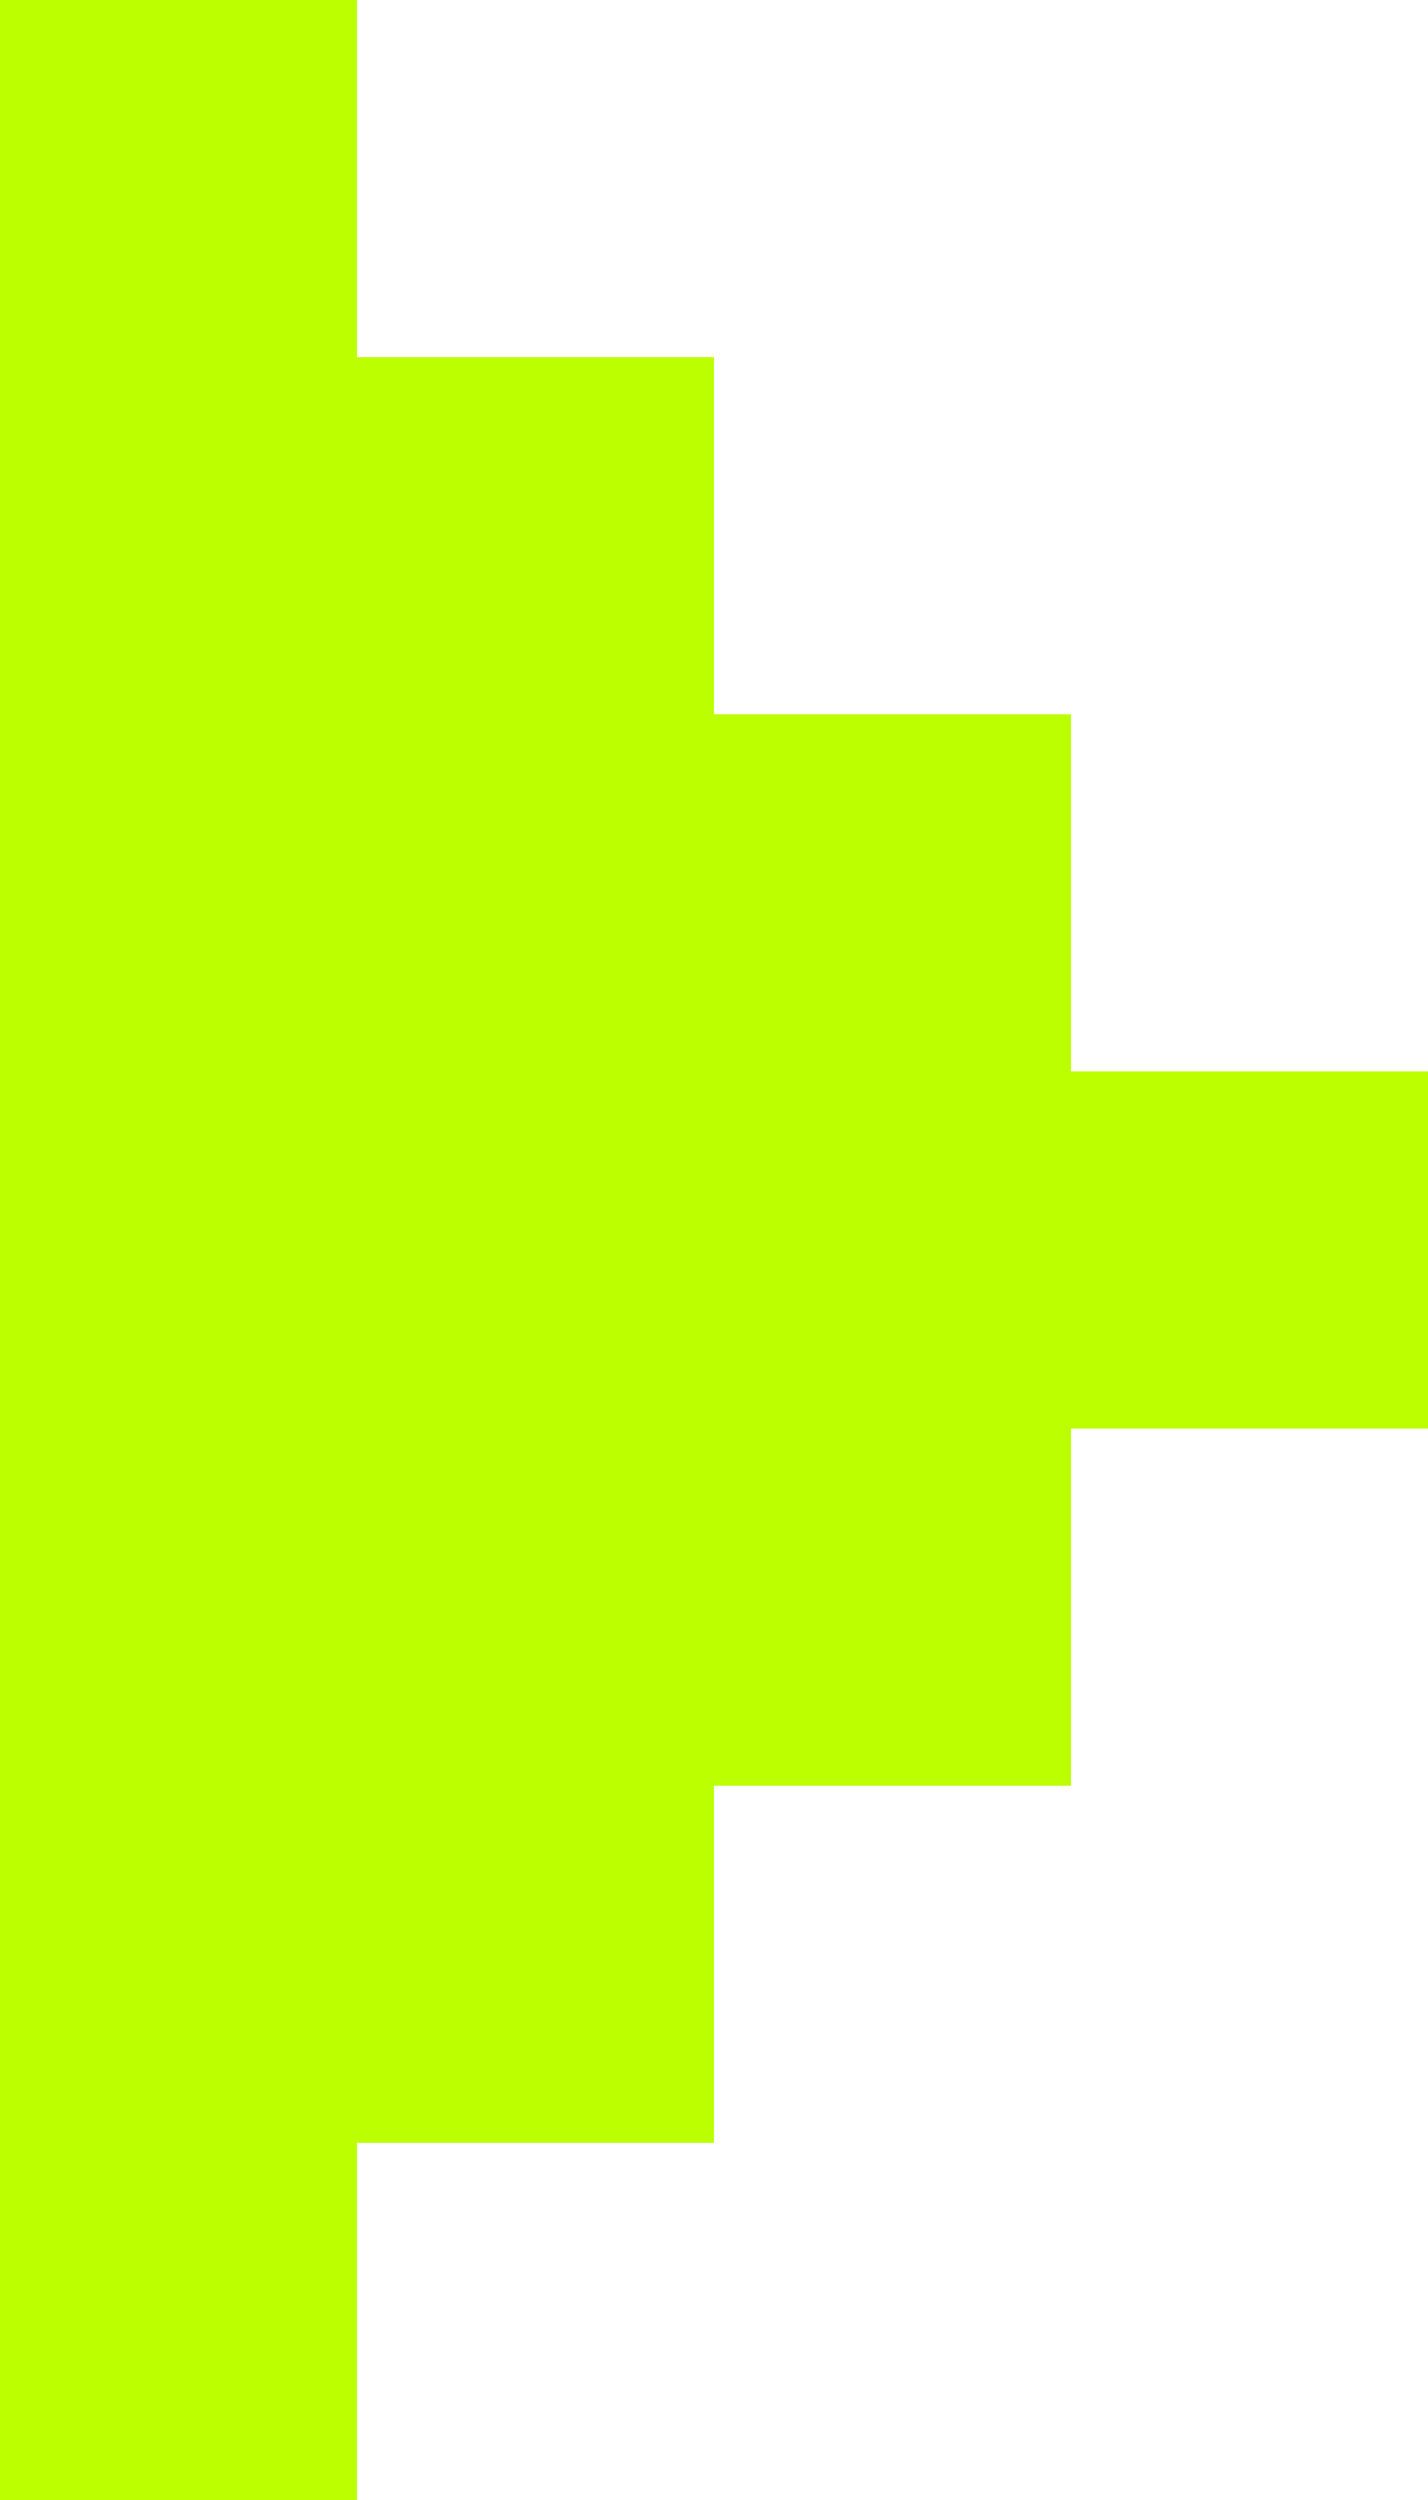
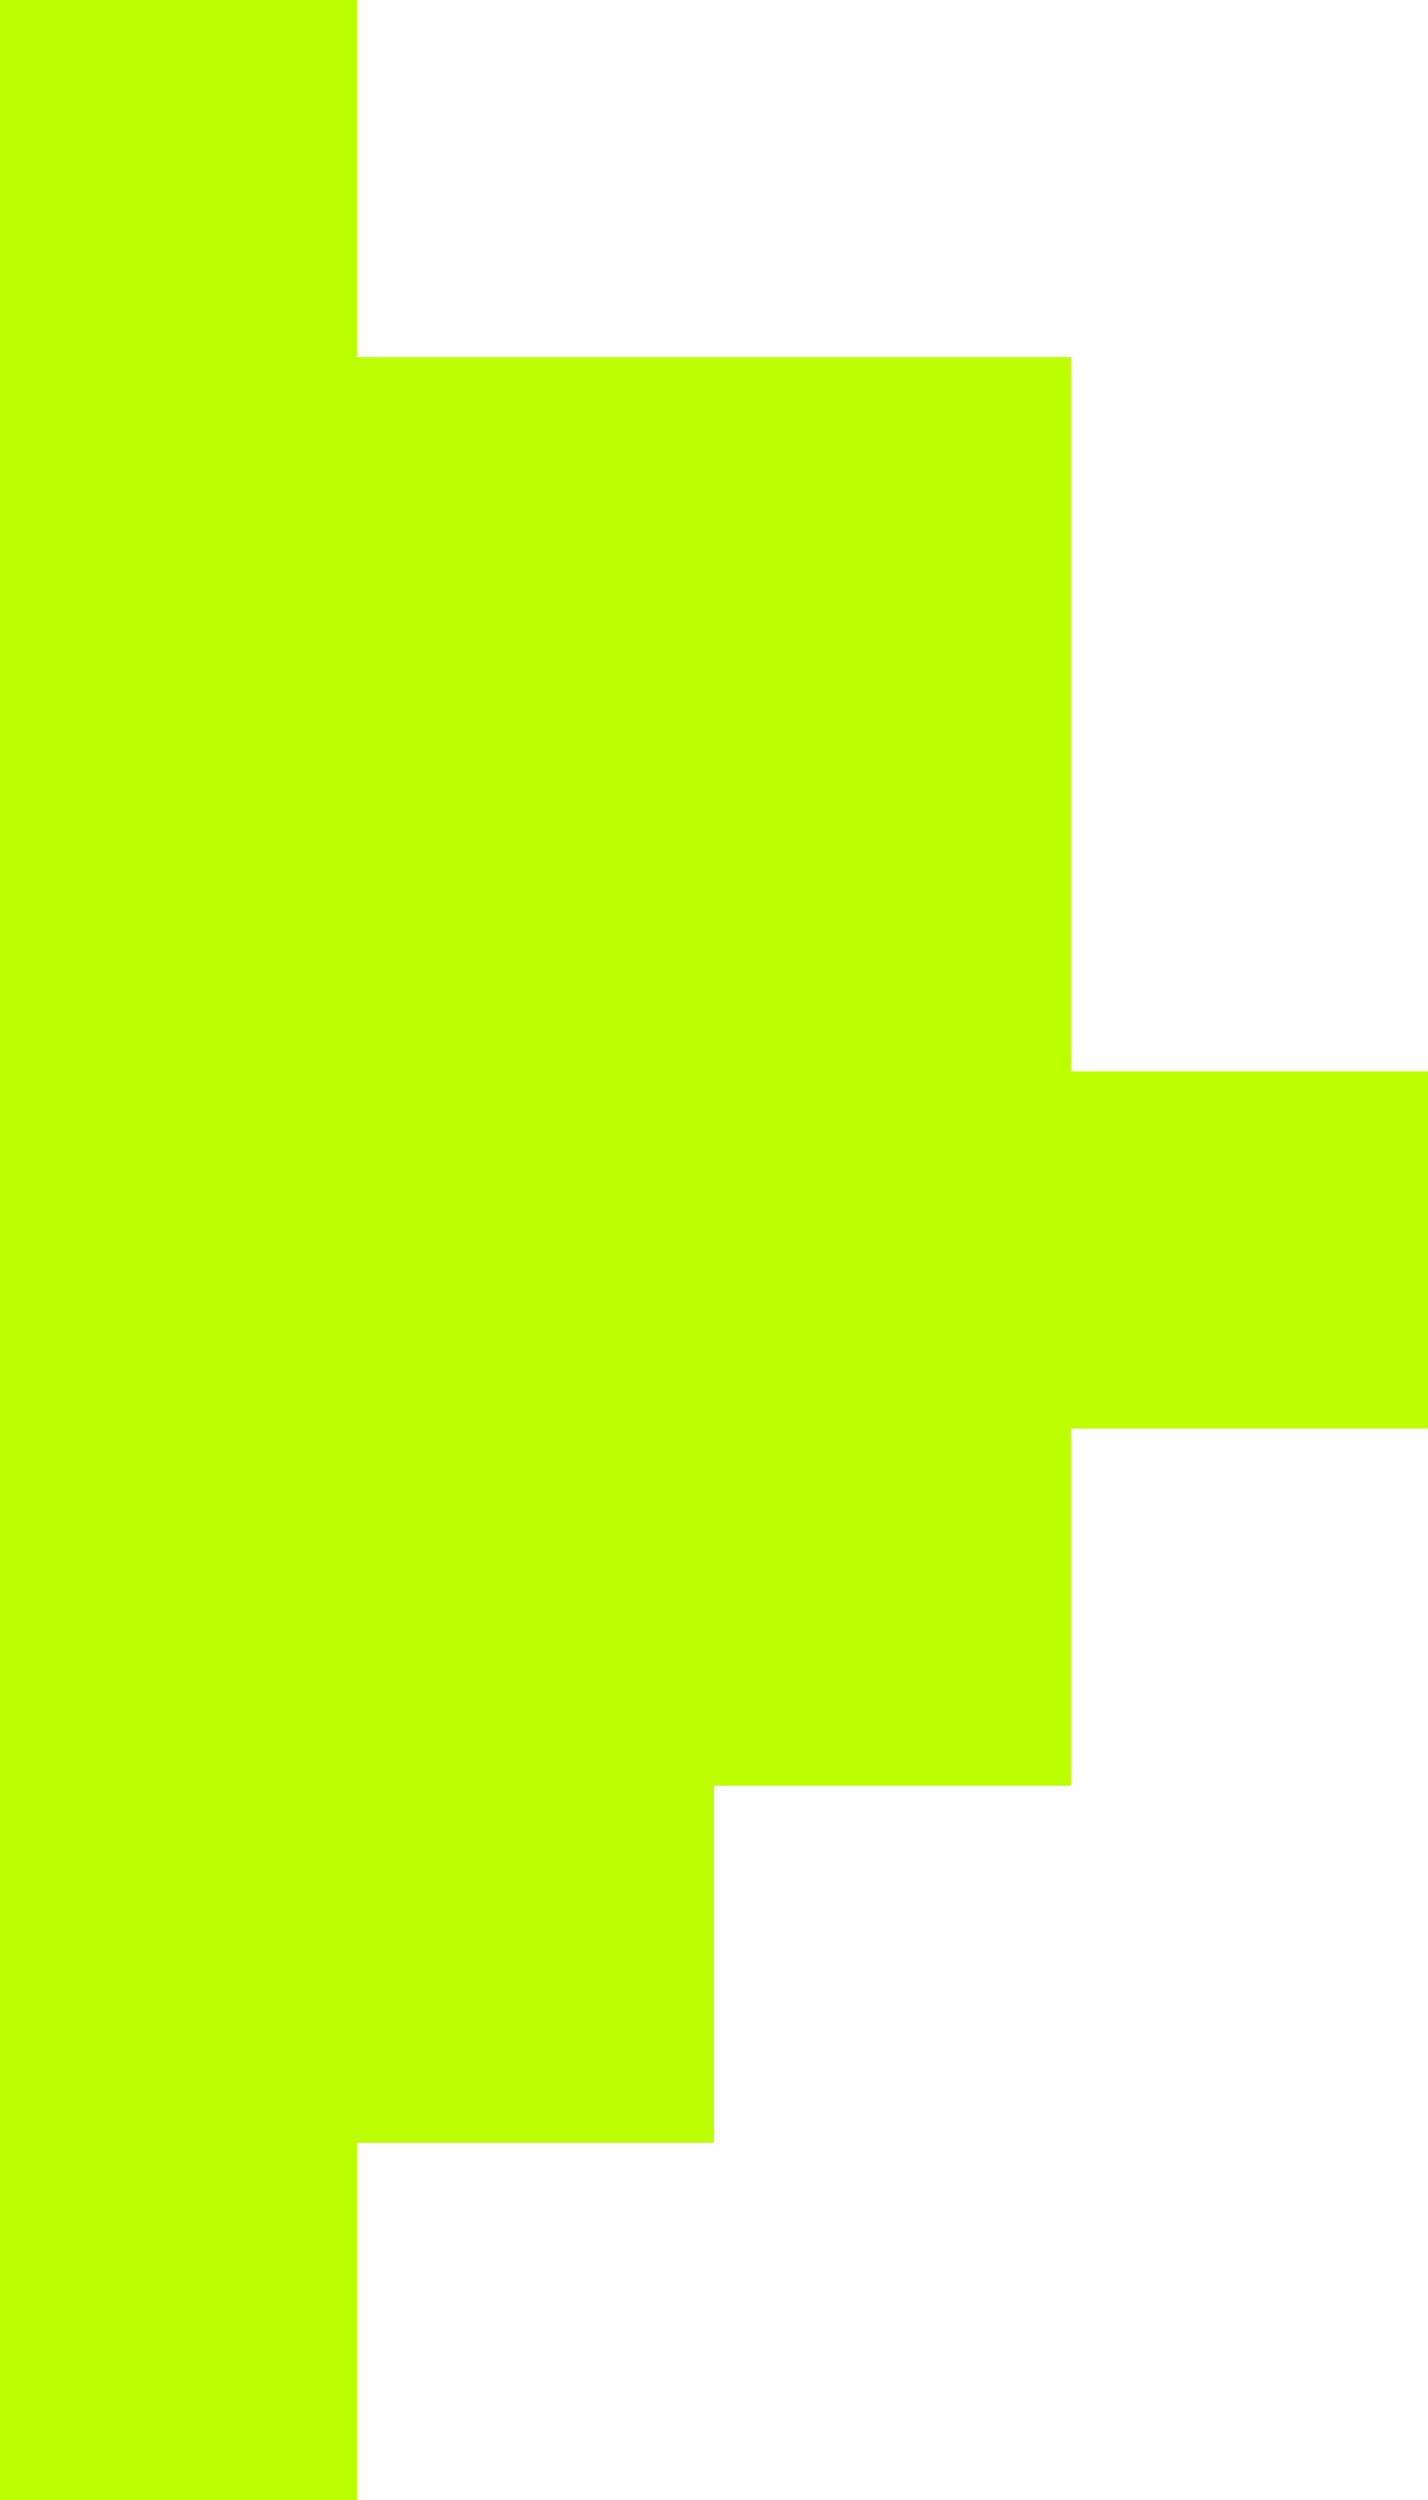
<svg xmlns="http://www.w3.org/2000/svg" width="400" height="700" viewBox="0 0 400 700" fill="none">
-   <path fill-rule="evenodd" clip-rule="evenodd" d="M0 0H100V100H200V200H300V300H400V400H300V500H200V600H100V700H0V600V500V400V300V200V100V0Z" fill="#BBFF00" />
+   <path fill-rule="evenodd" clip-rule="evenodd" d="M0 0H100V100H200H300V300H400V400H300V500H200V600H100V700H0V600V500V400V300V200V100V0Z" fill="#BBFF00" />
</svg>